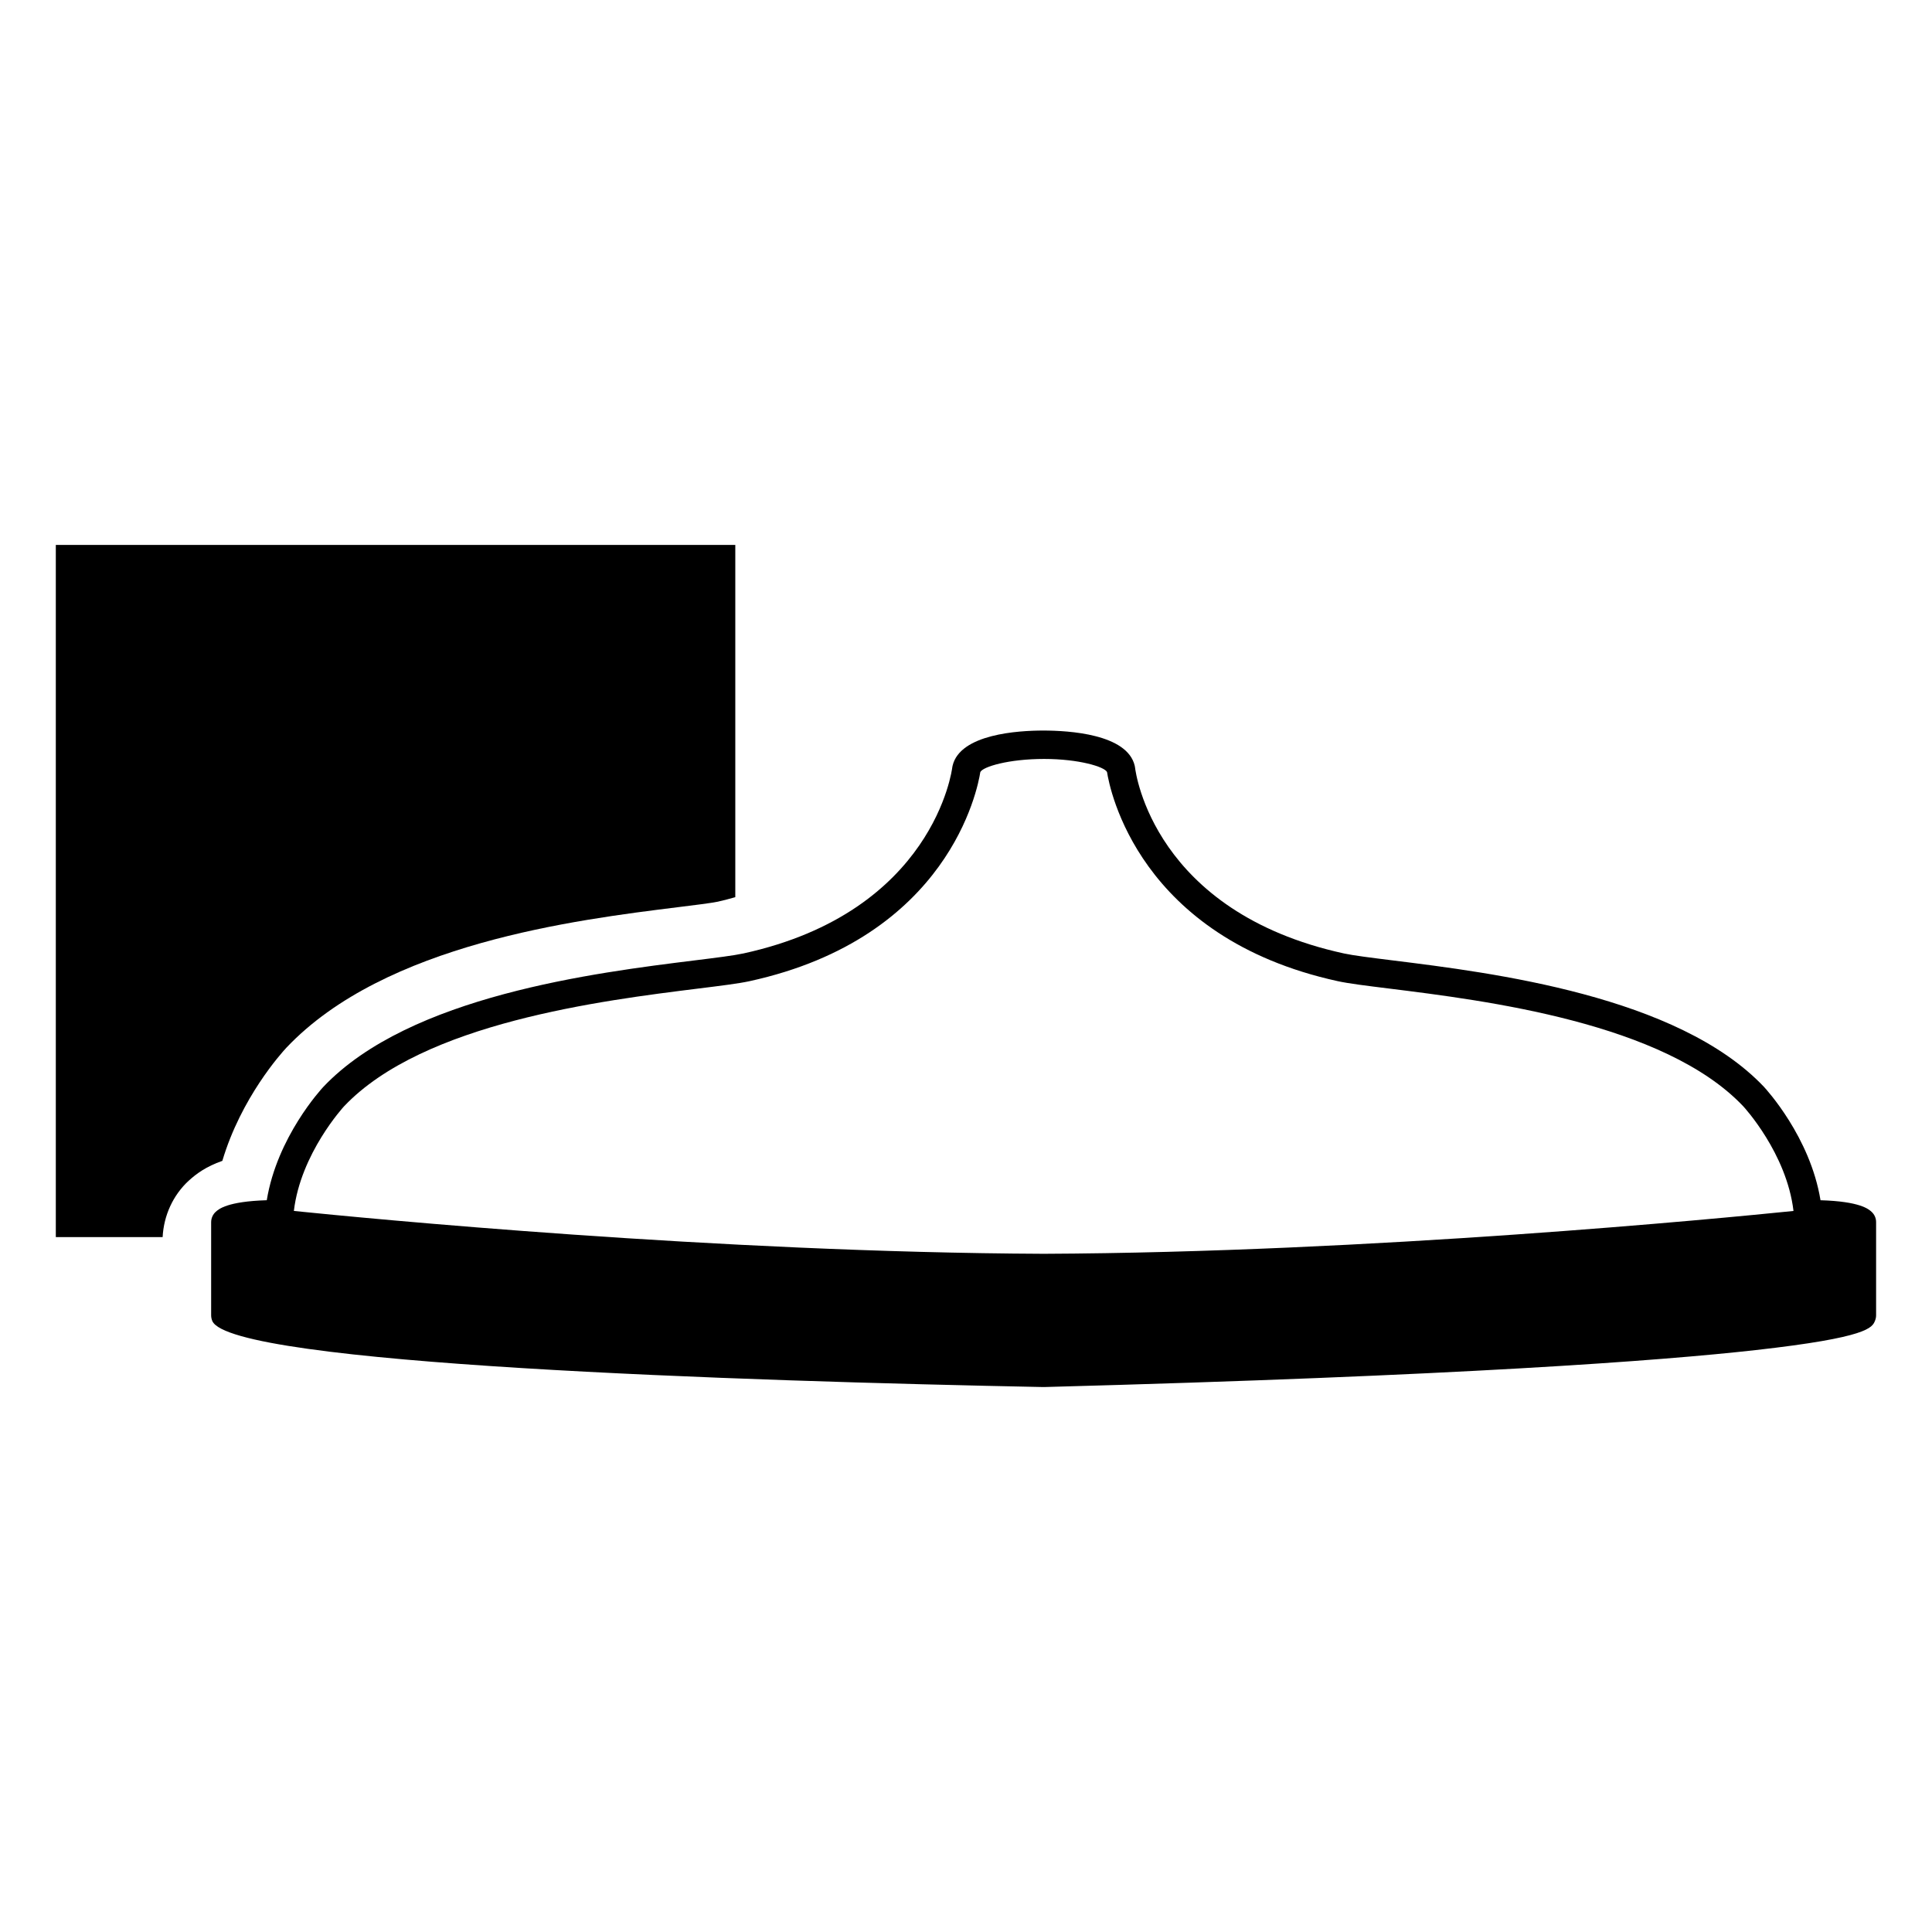
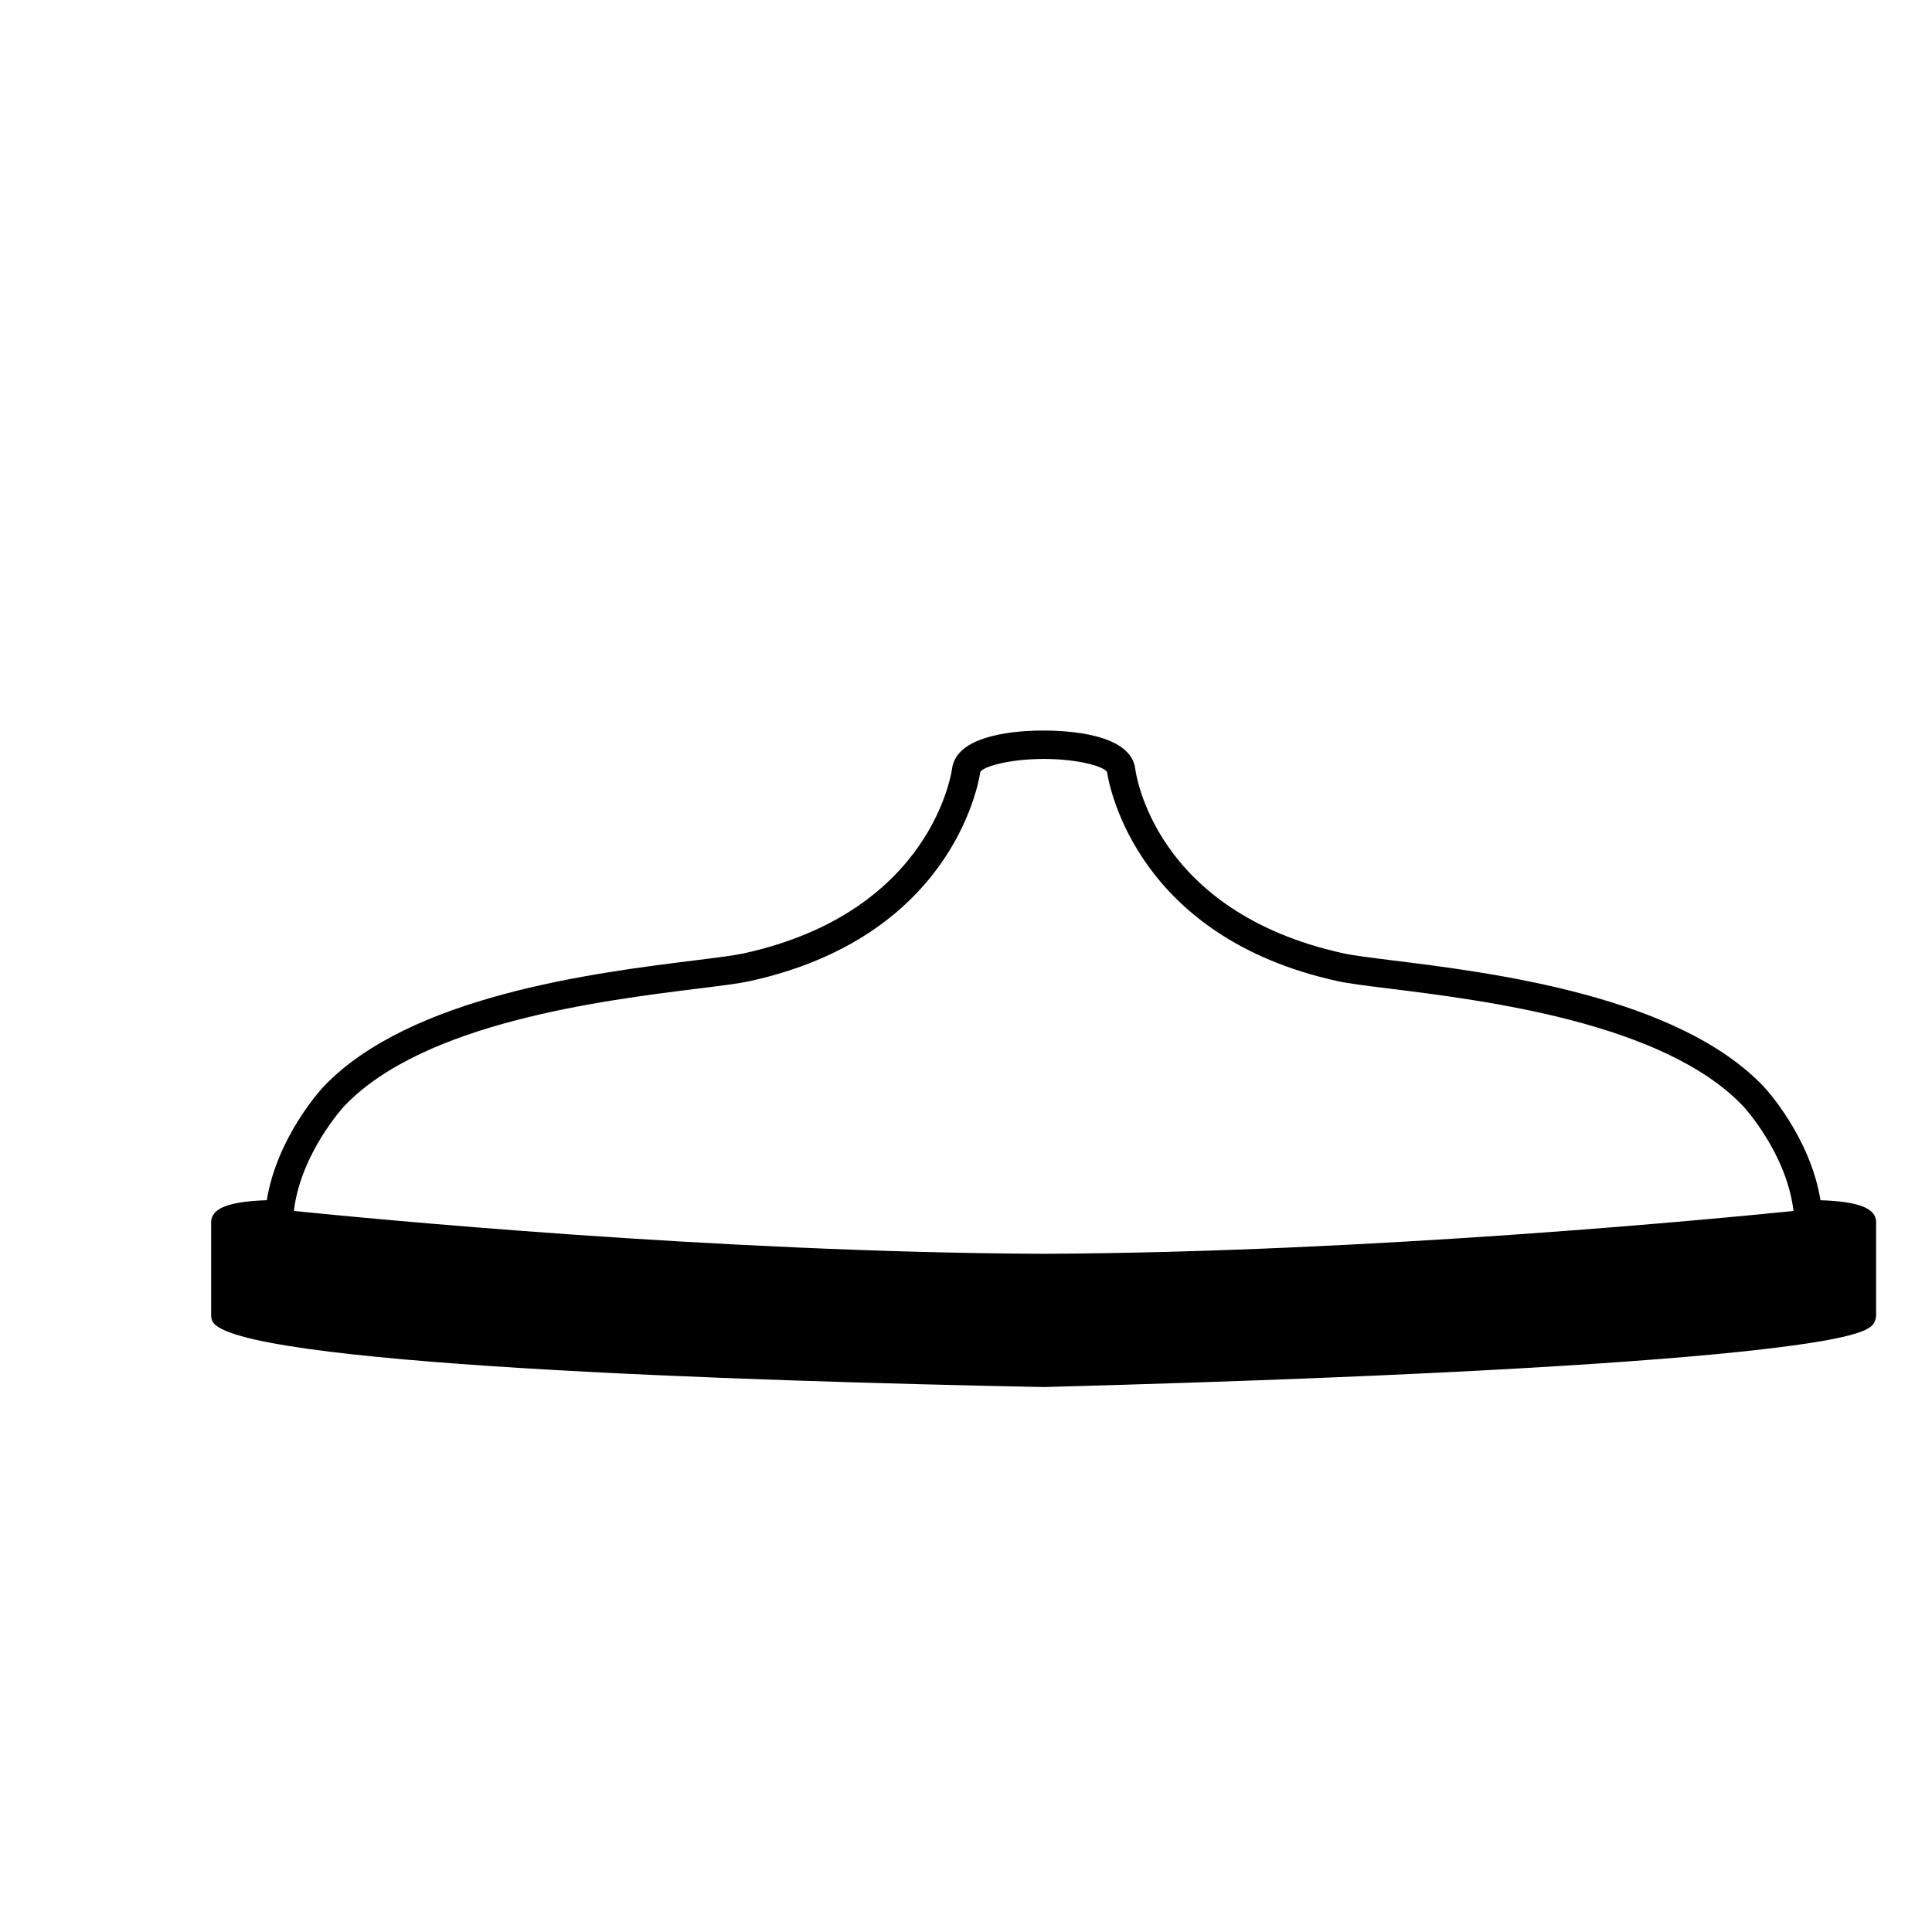
<svg xmlns="http://www.w3.org/2000/svg" fill="#000000" width="800px" height="800px" version="1.1" viewBox="144 144 512 512">
  <g>
-     <path d="m194.06 456.86c1.926-1.762 4.551-3.719 8.863-5.223 4.992-16.758 15.598-28.504 17.004-30.016 26.145-27.582 76.656-33.852 103.79-37.215 3.961-0.488 8.883-1.098 10.5-1.449 1.637-0.359 3.144-0.777 4.644-1.203v-93.336h-180.07v183.42h28.309c0.293-5.695 2.734-11.105 6.953-14.98z" />
    <path d="m639.98 465.14c-0.777-0.711-3.039-2.754-13.527-3.066-2.731-16.758-14.445-29.461-15.008-30.074-22.859-24.105-72-30.215-98.395-33.488-5.777-0.719-10.348-1.285-12.902-1.84-50.316-10.992-55.172-47.75-55.355-49.297-0.016-0.152-0.047-0.309-0.082-0.457-2-8.402-17.461-9.316-24.242-9.316-6.559 0-22.023 0.906-24.023 9.316-0.039 0.152-0.066 0.309-0.086 0.457-0.039 0.383-4.793 38.254-55.348 49.297-2.559 0.555-7.125 1.125-12.902 1.84-26.398 3.273-75.535 9.383-98.41 33.508-0.555 0.59-12.27 13.297-15.004 30.051-10.484 0.316-12.742 2.363-13.523 3.066-0.781 0.707-1.219 1.715-1.219 2.777v24.652c0 0.523 0.109 1.043 0.316 1.527 5.094 11.504 140.16 15.891 220.22 17.488h0.082 0.102c110.19-2.973 163.41-6.969 188.64-9.801 29.82-3.344 30.848-5.934 31.598-7.812 0.18-0.453 0.273-0.918 0.273-1.395v-24.652c0.02-1.066-0.426-2.07-1.203-2.781zm-219.39 11.129c-86.742-0.371-179.52-9.395-198.71-11.355 1.797-15.242 13.195-27.617 13.305-27.738 21.008-22.156 68.402-28.031 93.863-31.199 5.977-0.742 10.688-1.324 13.578-1.953 52.879-11.547 60.477-50.98 61.168-55.414 0.648-1.41 7.5-3.481 16.902-3.481 9.184 0 16.035 2.074 16.68 3.477 0.691 4.43 8.281 43.867 61.168 55.418 2.891 0.629 7.613 1.215 13.582 1.953 25.461 3.168 72.855 9.043 93.844 31.191 0.121 0.125 11.527 12.449 13.324 27.75-19.195 1.957-111.98 10.98-198.71 11.352z" />
  </g>
</svg>